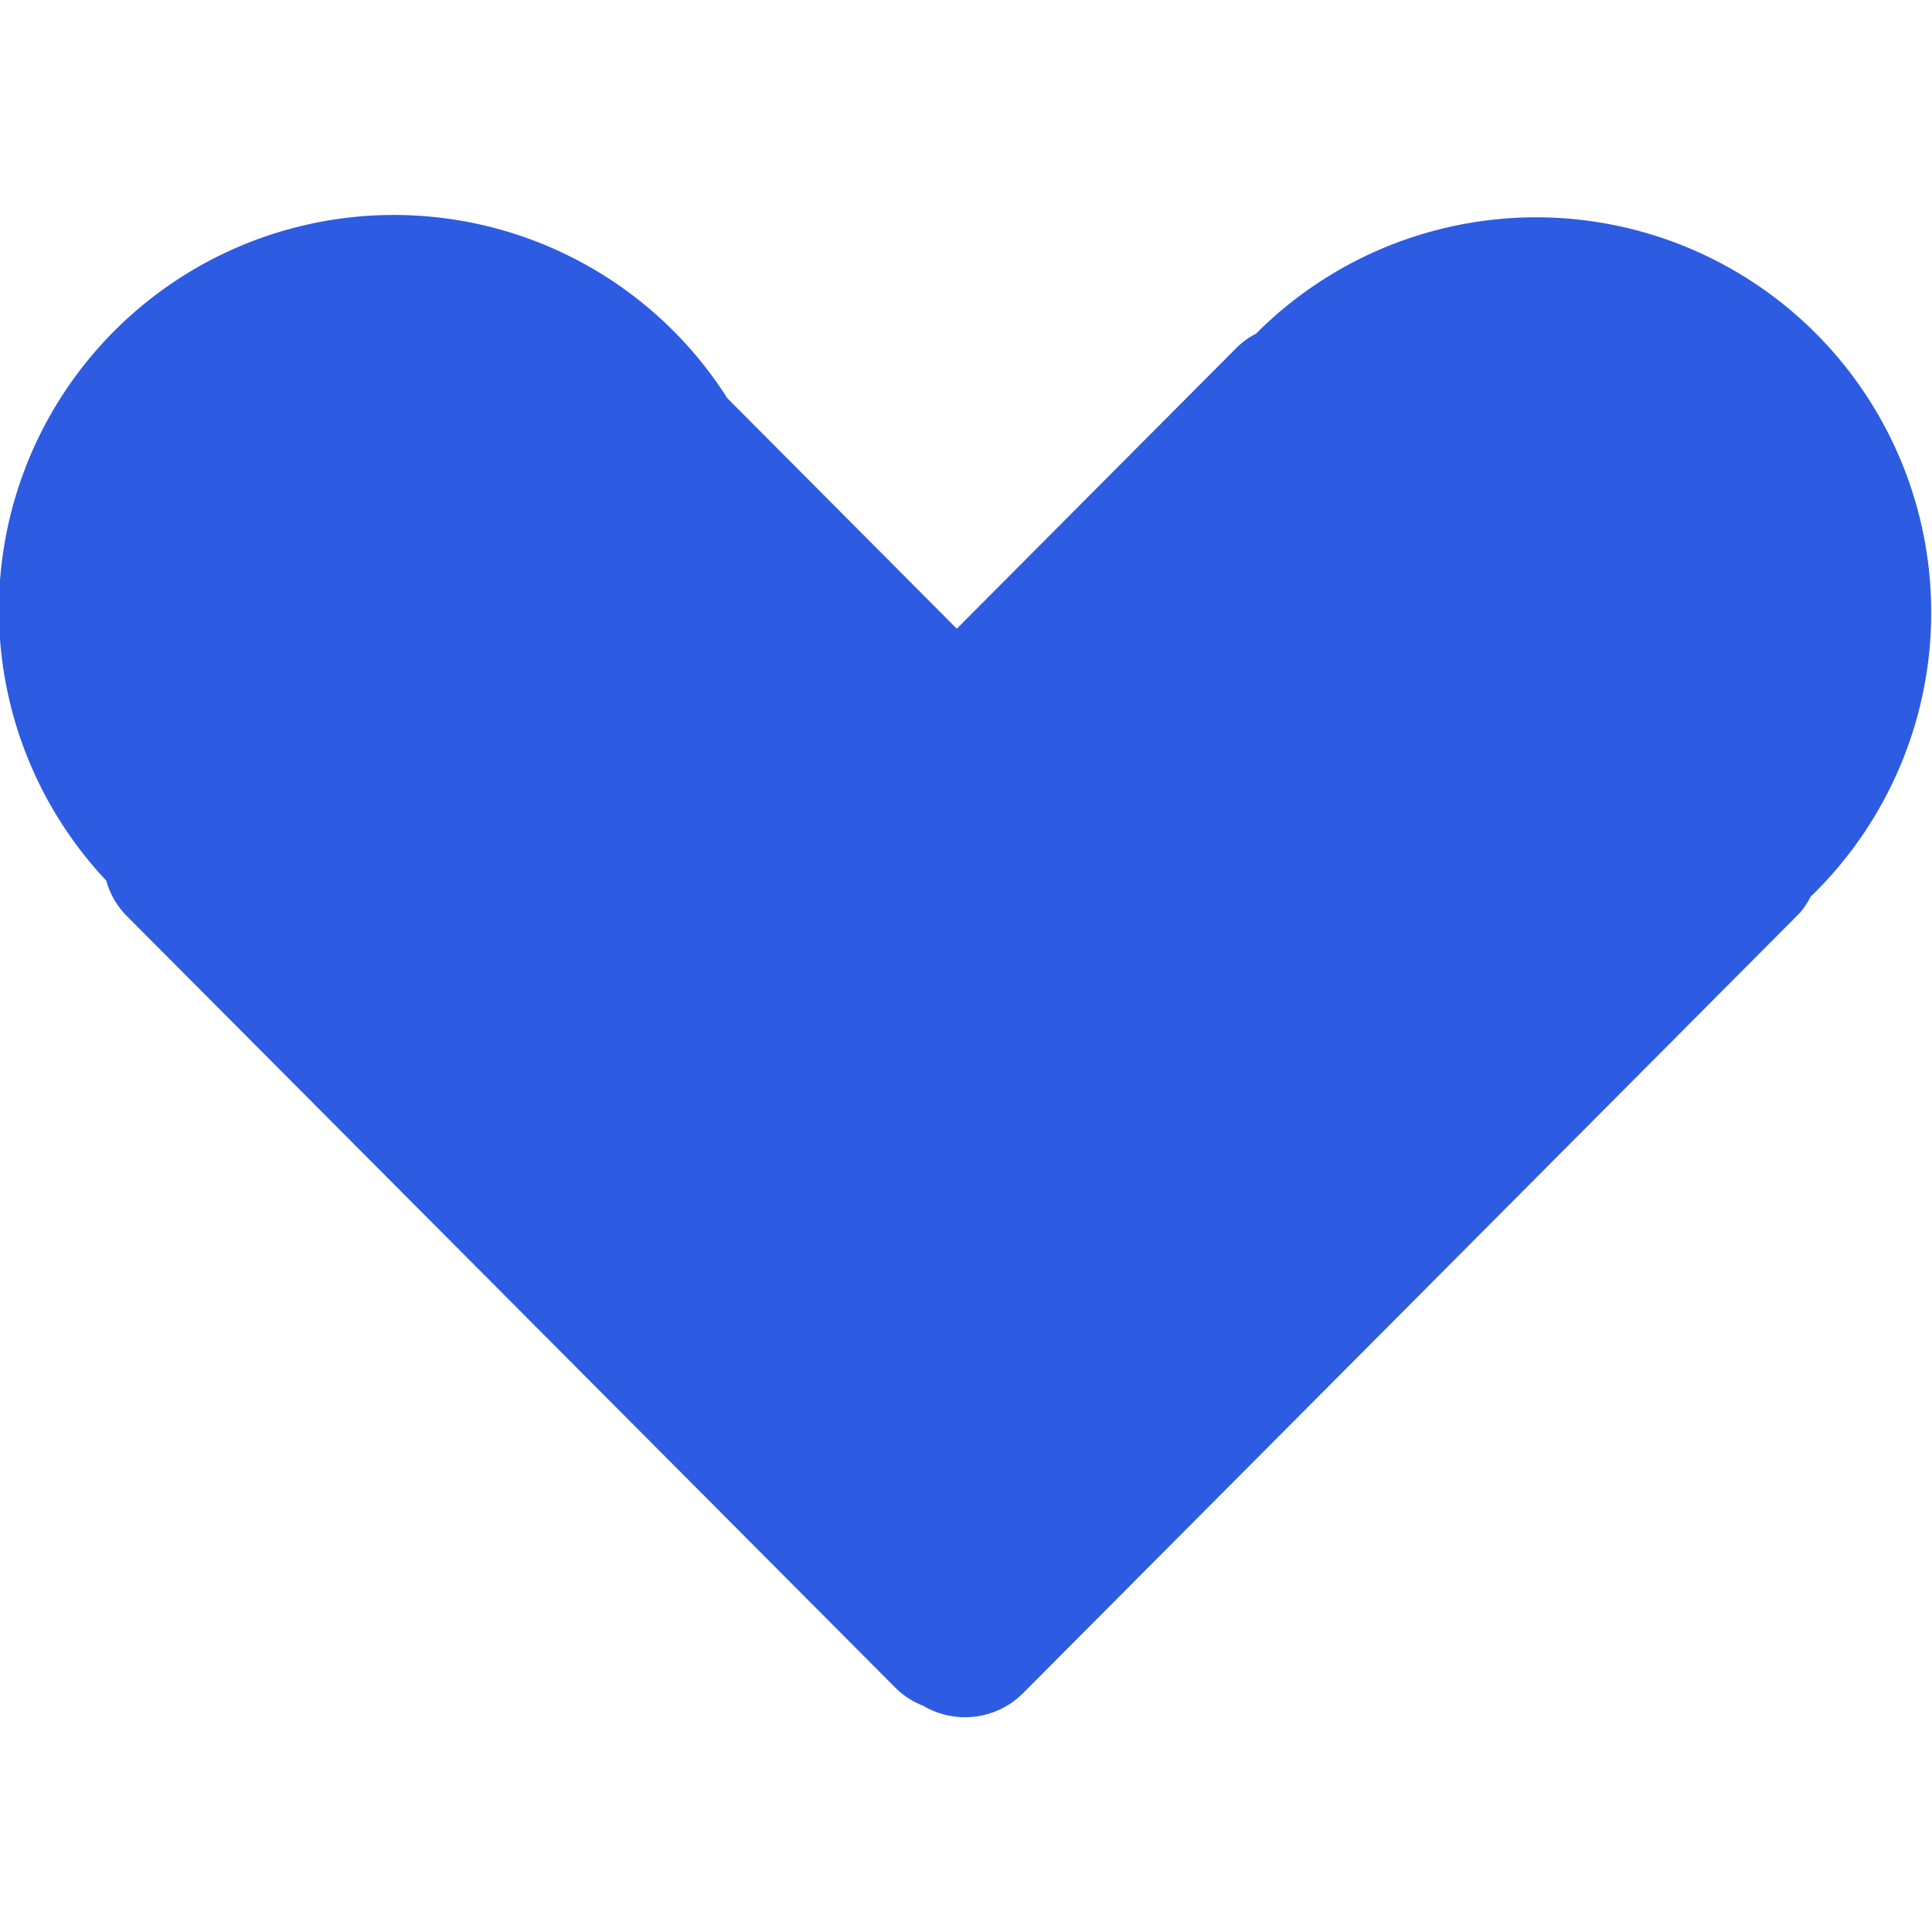
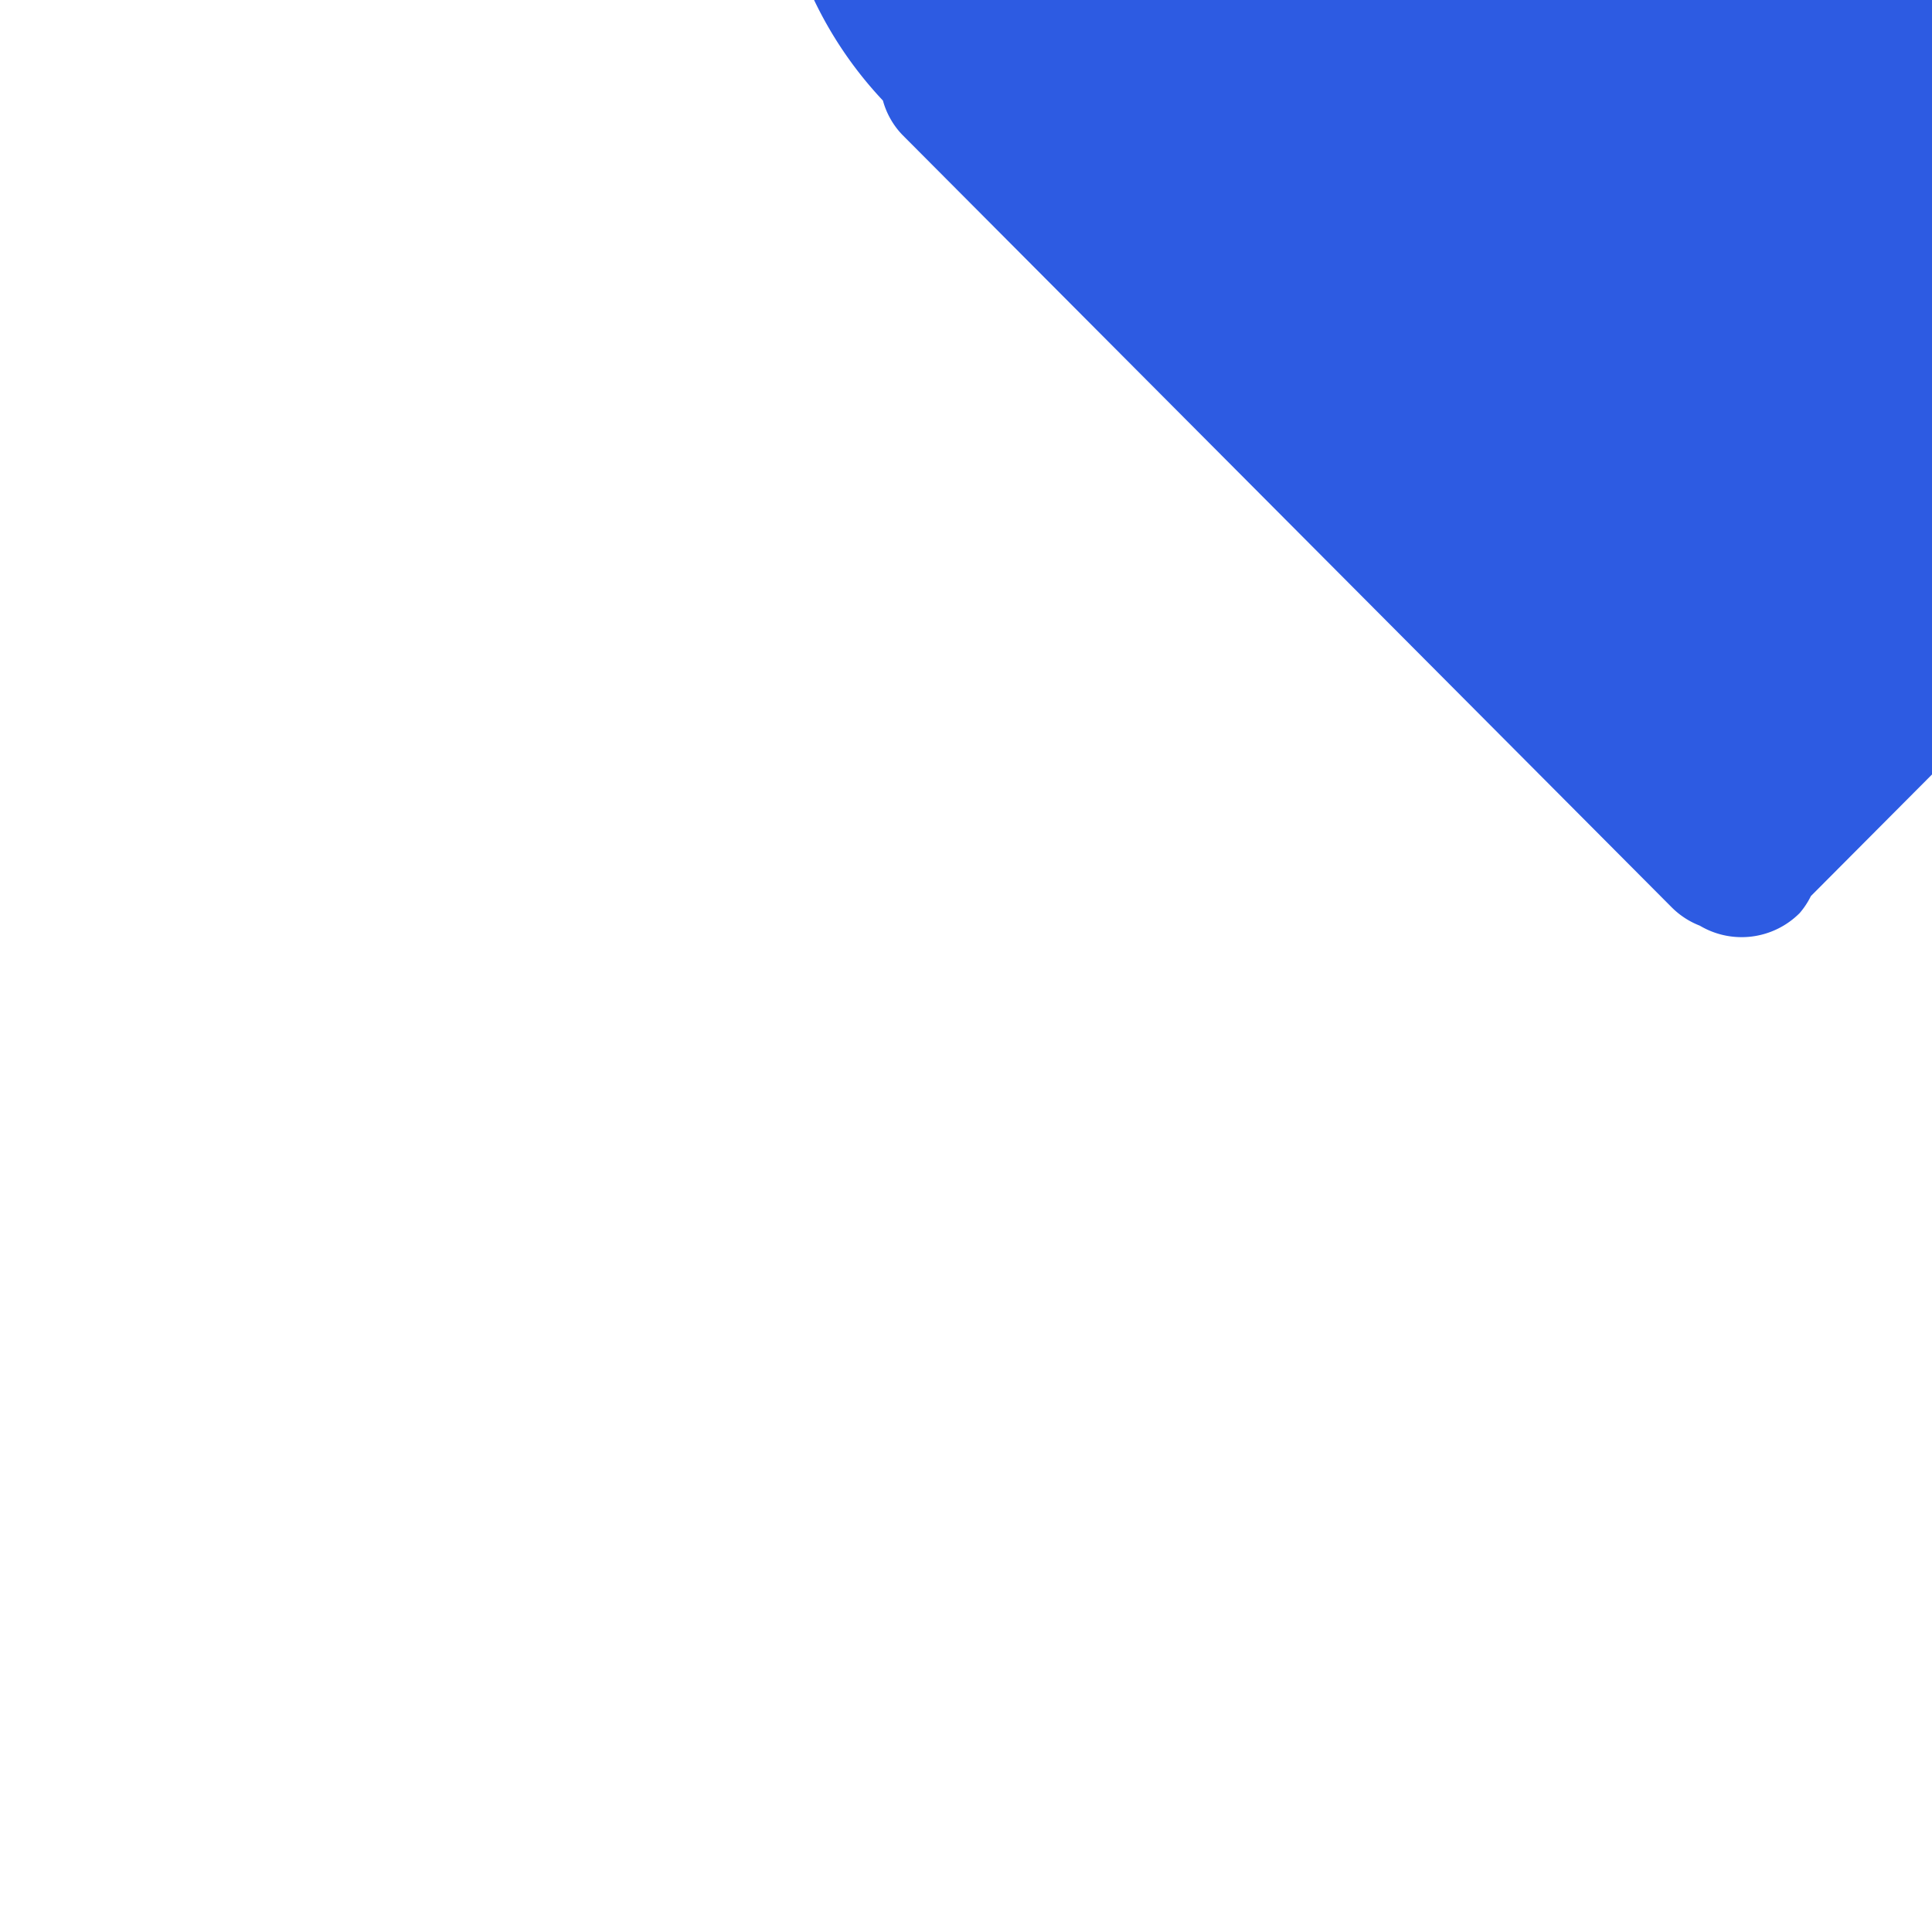
<svg xmlns="http://www.w3.org/2000/svg" width="800px" height="800px" viewBox="0 -5.61 50.501 50.501">
-   <path id="heart" d="M628.411,139.67a2.082,2.082,0,0,1-.293.444l-20.3,20.391a2.142,2.142,0,0,1-2.611.329,2.12,2.12,0,0,1-.734-.479l-20.118-20.2a2.09,2.09,0,0,1-.5-.888,10.324,10.324,0,1,1,16.231-12.613l6,6.027,7.316-7.347a2.13,2.13,0,0,1,.507-.366,10.329,10.329,0,1,1,14.507,14.706Z" transform="translate(-581.076 -121.857)" fill="#2d5be2" />
+   <path id="heart" d="M628.411,139.67a2.082,2.082,0,0,1-.293.444a2.142,2.142,0,0,1-2.611.329,2.12,2.12,0,0,1-.734-.479l-20.118-20.2a2.09,2.09,0,0,1-.5-.888,10.324,10.324,0,1,1,16.231-12.613l6,6.027,7.316-7.347a2.13,2.13,0,0,1,.507-.366,10.329,10.329,0,1,1,14.507,14.706Z" transform="translate(-581.076 -121.857)" fill="#2d5be2" />
</svg>